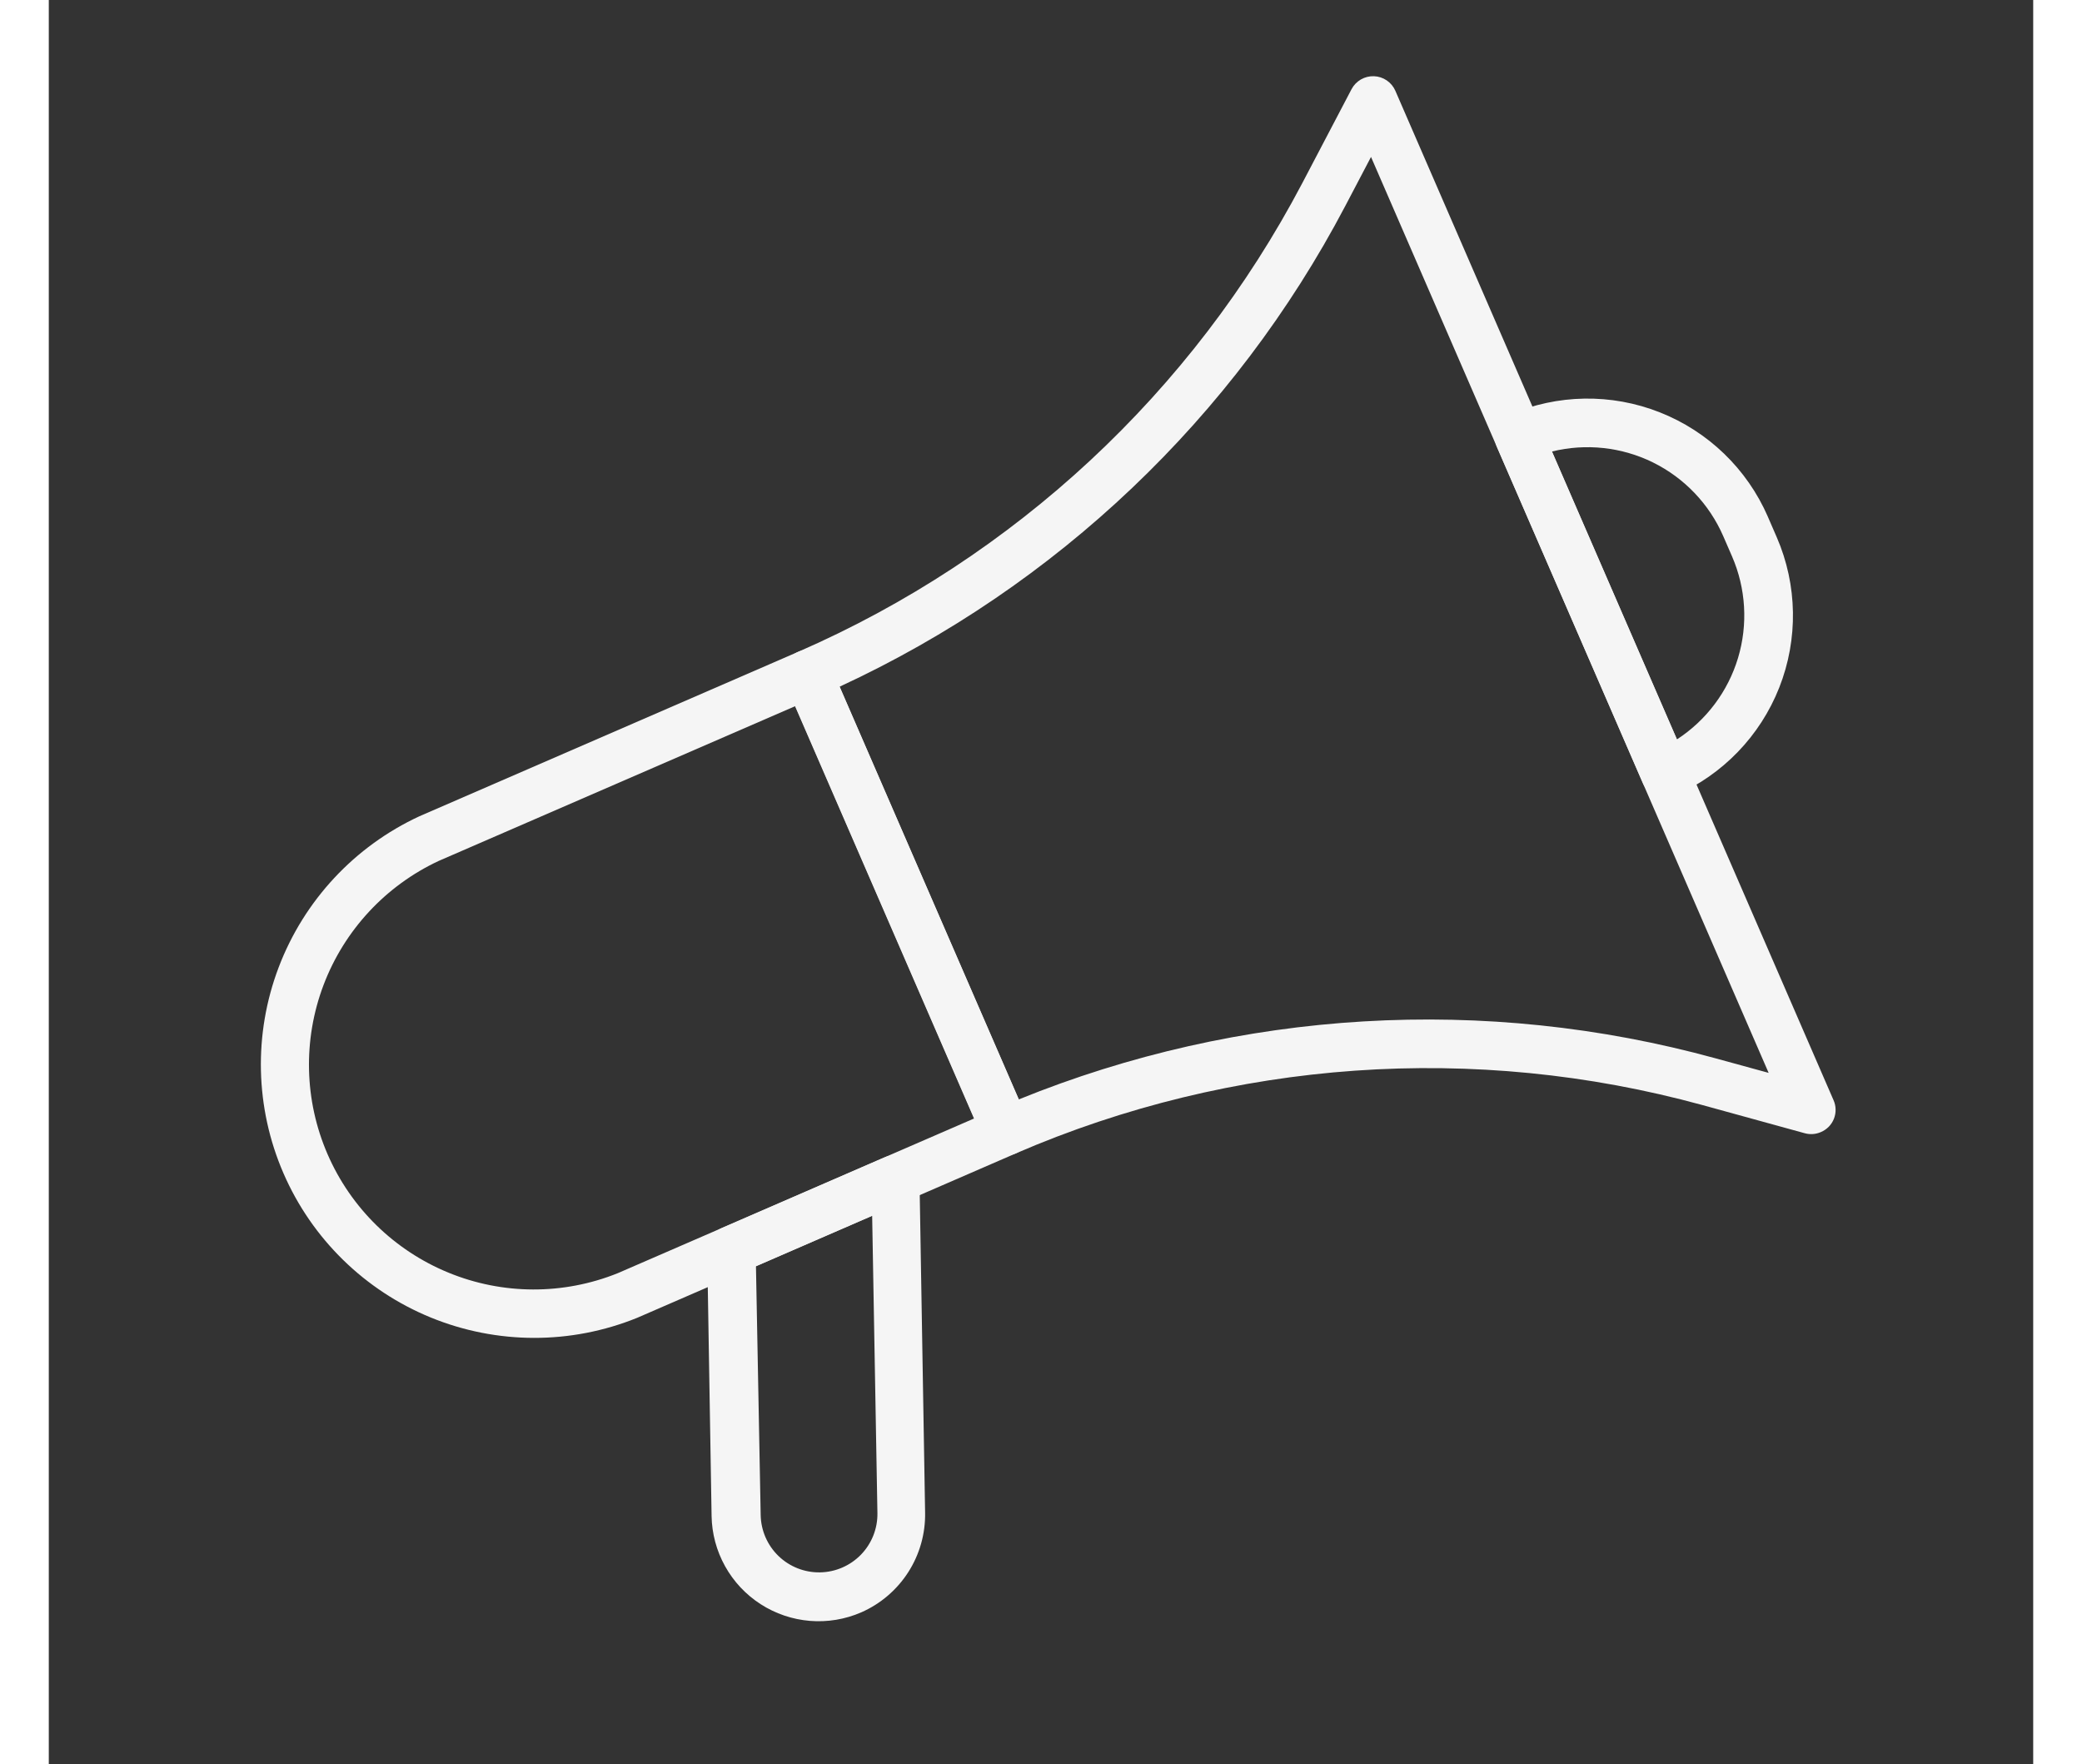
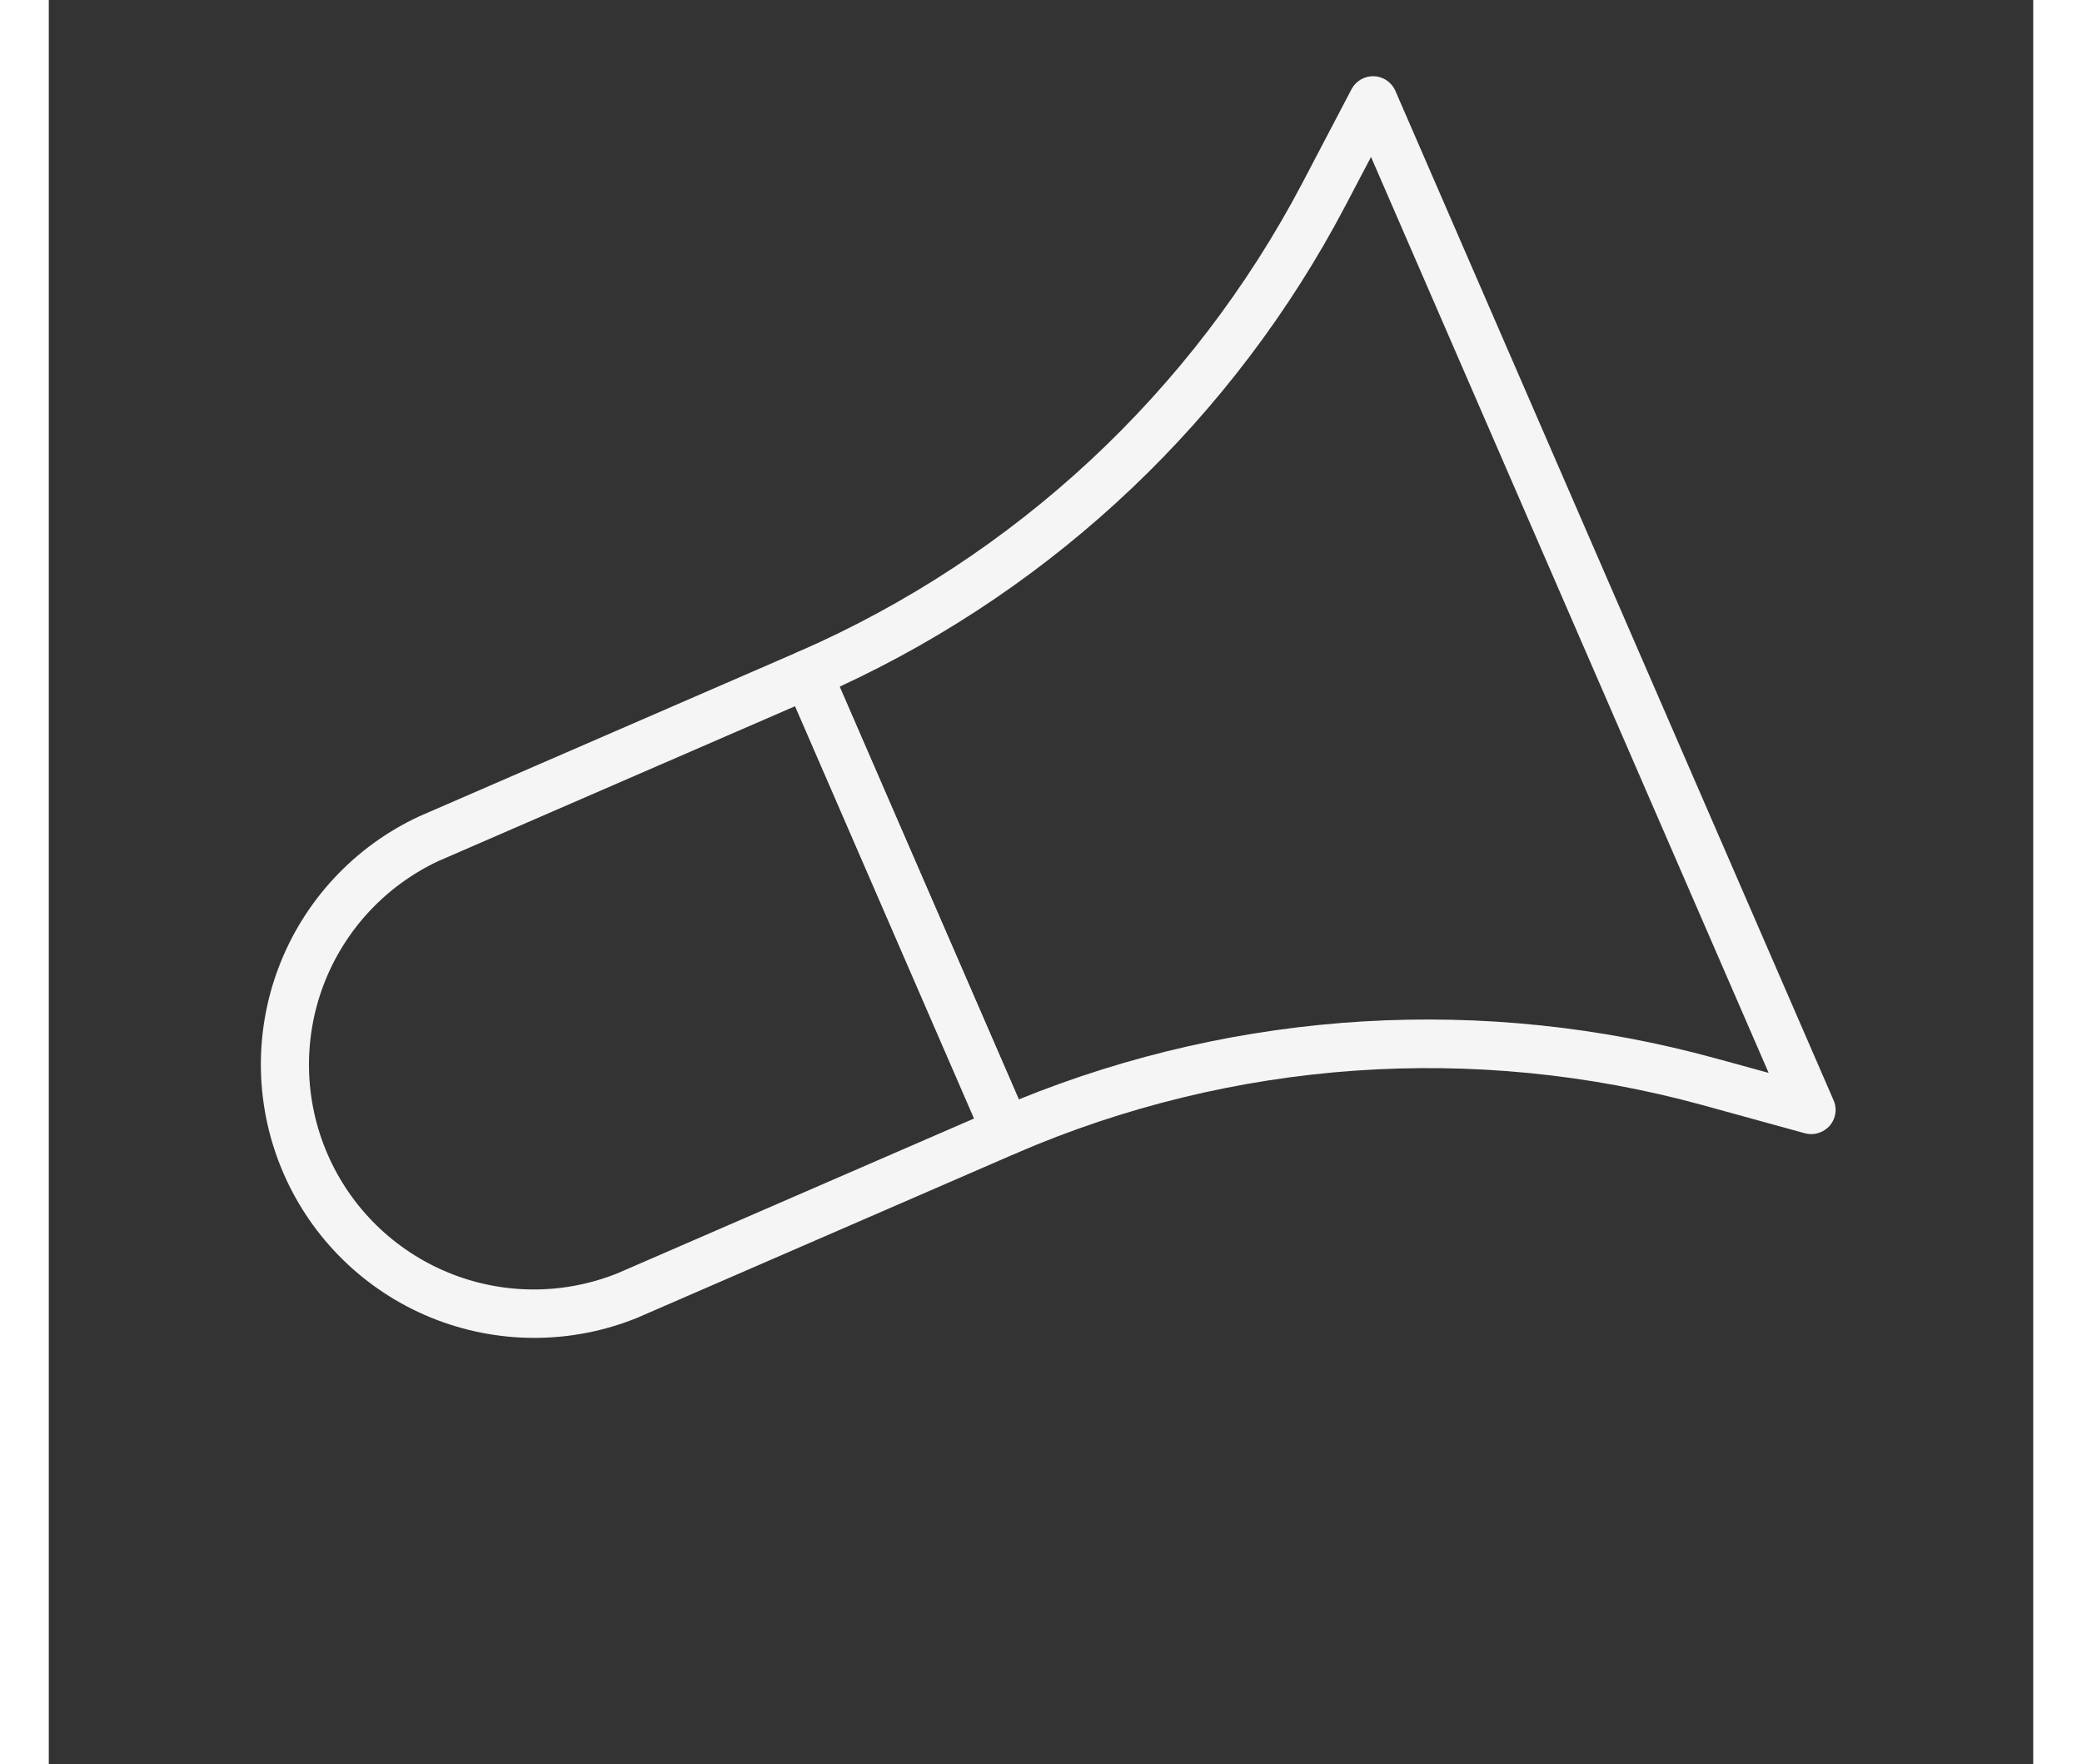
<svg xmlns="http://www.w3.org/2000/svg" width="72" height="61" viewBox="0 0 72 64" fill="none">
  <rect x="0" y="0" width="72" height="64" fill="#333333" stroke="none" />
  <g clip-path="url(#clip0_293_324)">
    <path d="M35.083 41.847L21.345 47.812C18.945 48.785 16.26 48.781 13.863 47.801C11.466 46.822 9.547 44.944 8.515 42.568C7.484 40.193 7.422 37.508 8.343 35.088C9.265 32.668 11.095 30.704 13.445 29.615L27.183 23.651C27.398 23.558 27.641 23.553 27.858 23.639C28.076 23.725 28.251 23.894 28.344 24.109L35.541 40.686C35.634 40.901 35.638 41.144 35.552 41.362C35.466 41.58 35.297 41.754 35.083 41.847ZM14.148 31.234C12.222 32.133 10.723 33.747 9.969 35.735C9.216 37.722 9.268 39.925 10.114 41.874C10.96 43.824 12.534 45.366 14.501 46.172C16.467 46.979 18.67 46.986 20.642 46.192L33.57 40.58L27.076 25.622L14.148 31.234Z" fill="#F5F5F5" />
    <path d="M64.296 41.072C64.111 41.153 63.905 41.168 63.711 41.114L59.995 40.091C51.736 37.827 42.953 38.445 35.093 41.843C34.879 41.936 34.636 41.94 34.418 41.854C34.2 41.768 34.026 41.599 33.932 41.385L26.735 24.807C26.642 24.593 26.638 24.35 26.724 24.132C26.81 23.914 26.979 23.739 27.194 23.646C35.043 20.224 41.492 14.229 45.477 6.65L47.267 3.236C47.344 3.089 47.462 2.967 47.606 2.883C47.75 2.8 47.915 2.759 48.081 2.765C48.247 2.771 48.409 2.824 48.546 2.918C48.684 3.012 48.792 3.143 48.858 3.296L64.754 39.911C64.802 40.017 64.828 40.132 64.83 40.248C64.833 40.364 64.812 40.48 64.77 40.588C64.727 40.697 64.663 40.795 64.582 40.878C64.5 40.961 64.403 41.027 64.296 41.072ZM35.194 39.887C43.224 36.625 52.105 36.1 60.463 38.393L62.401 38.924L47.974 5.694L47.04 7.473C43.008 15.145 36.559 21.274 28.693 24.913L35.194 39.887Z" fill="#F5F5F5" />
-     <path d="M29.48 58.496C28.894 58.751 28.254 58.858 27.617 58.806C26.98 58.754 26.366 58.546 25.828 58.2C25.291 57.854 24.847 57.381 24.537 56.822C24.226 56.263 24.058 55.637 24.048 54.998L23.888 45.38C23.885 45.205 23.933 45.034 24.027 44.887C24.121 44.74 24.256 44.624 24.415 44.554L30.353 41.976C30.487 41.919 30.632 41.896 30.777 41.908C30.922 41.92 31.061 41.968 31.184 42.046C31.306 42.125 31.407 42.232 31.478 42.359C31.549 42.486 31.588 42.628 31.591 42.773L31.795 54.874C31.81 55.639 31.598 56.391 31.186 57.035C30.774 57.68 30.18 58.188 29.48 58.496ZM25.658 45.939L25.829 54.962C25.838 55.524 26.07 56.059 26.473 56.45C26.877 56.841 27.419 57.055 27.981 57.046C28.543 57.037 29.078 56.805 29.469 56.402C29.86 55.998 30.074 55.456 30.065 54.894L29.874 44.109L25.658 45.939Z" fill="#F5F5F5" />
-     <path d="M58.997 28.867C58.782 28.96 58.539 28.965 58.322 28.879C58.104 28.793 57.929 28.624 57.836 28.409L52.539 16.209C52.446 15.995 52.442 15.752 52.528 15.534C52.614 15.316 52.783 15.142 52.998 15.048C54.732 14.297 56.693 14.265 58.45 14.959C60.208 15.652 61.619 17.015 62.373 18.747L62.696 19.492C63.447 21.226 63.479 23.187 62.786 24.945C62.092 26.703 60.73 28.113 58.997 28.867ZM54.539 16.381L59.073 26.826C60.138 26.134 60.924 25.088 61.29 23.872C61.656 22.655 61.578 21.349 61.072 20.184L60.753 19.45C60.246 18.287 59.344 17.341 58.207 16.779C57.07 16.218 55.77 16.077 54.539 16.381Z" fill="#F5F5F5" />
  </g>
  <defs>
    <clipPath id="clip0_293_324">
      <rect width="59.124" height="43.8" fill="white" transform="translate(0 23.545) rotate(-23.467)" />
    </clipPath>
  </defs>
</svg>